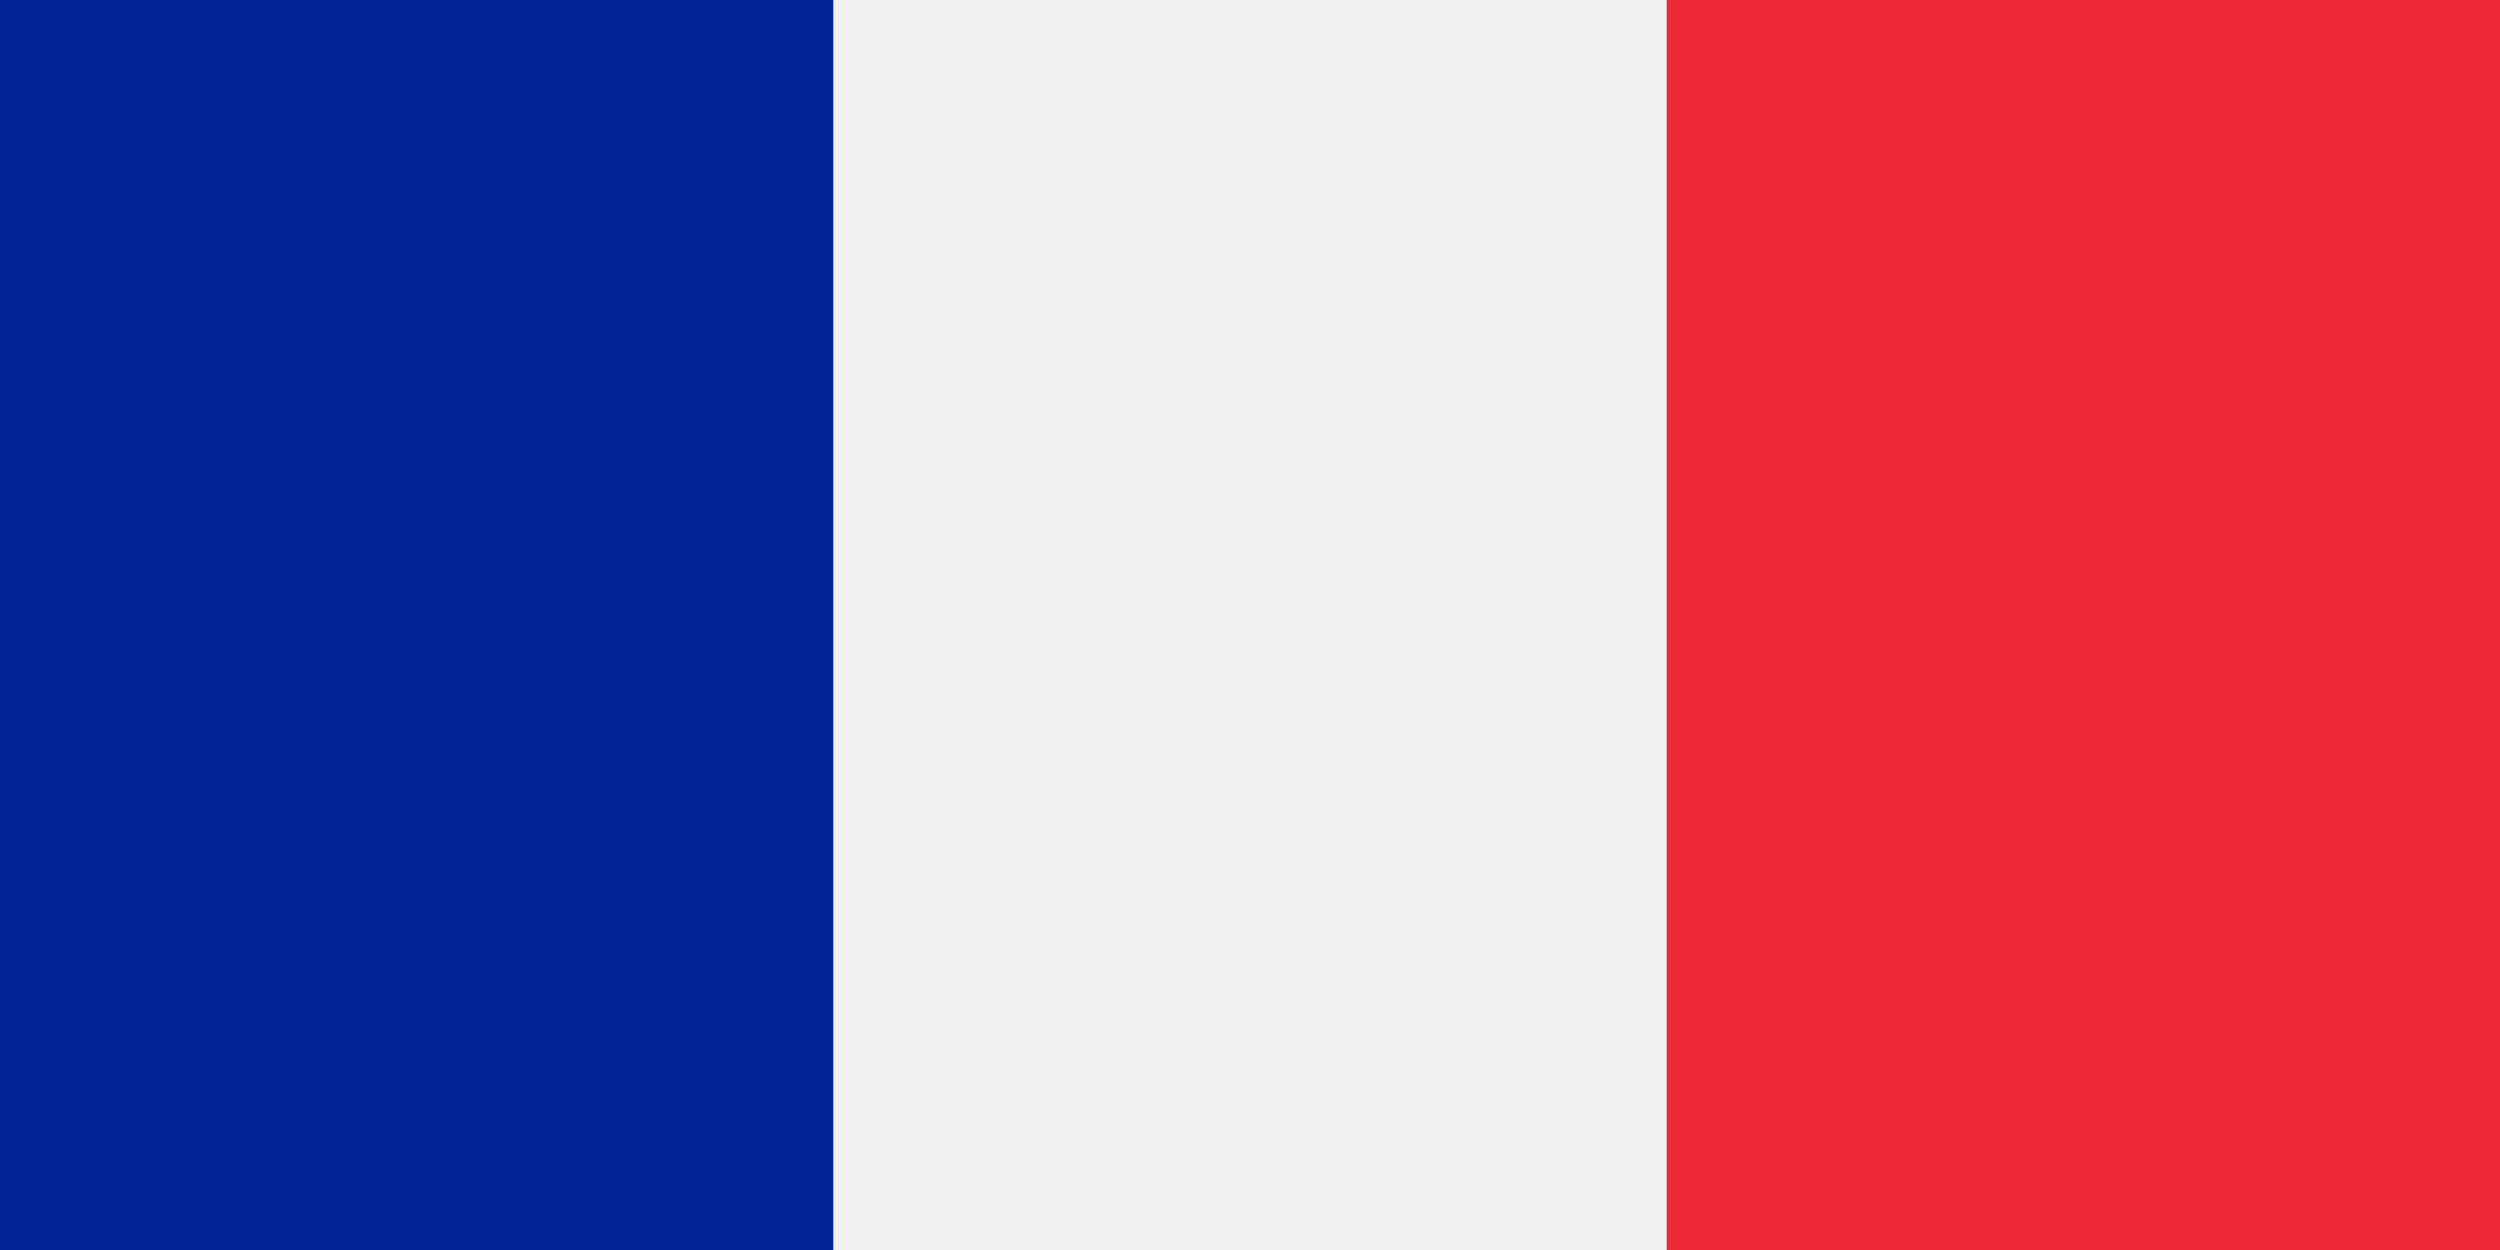
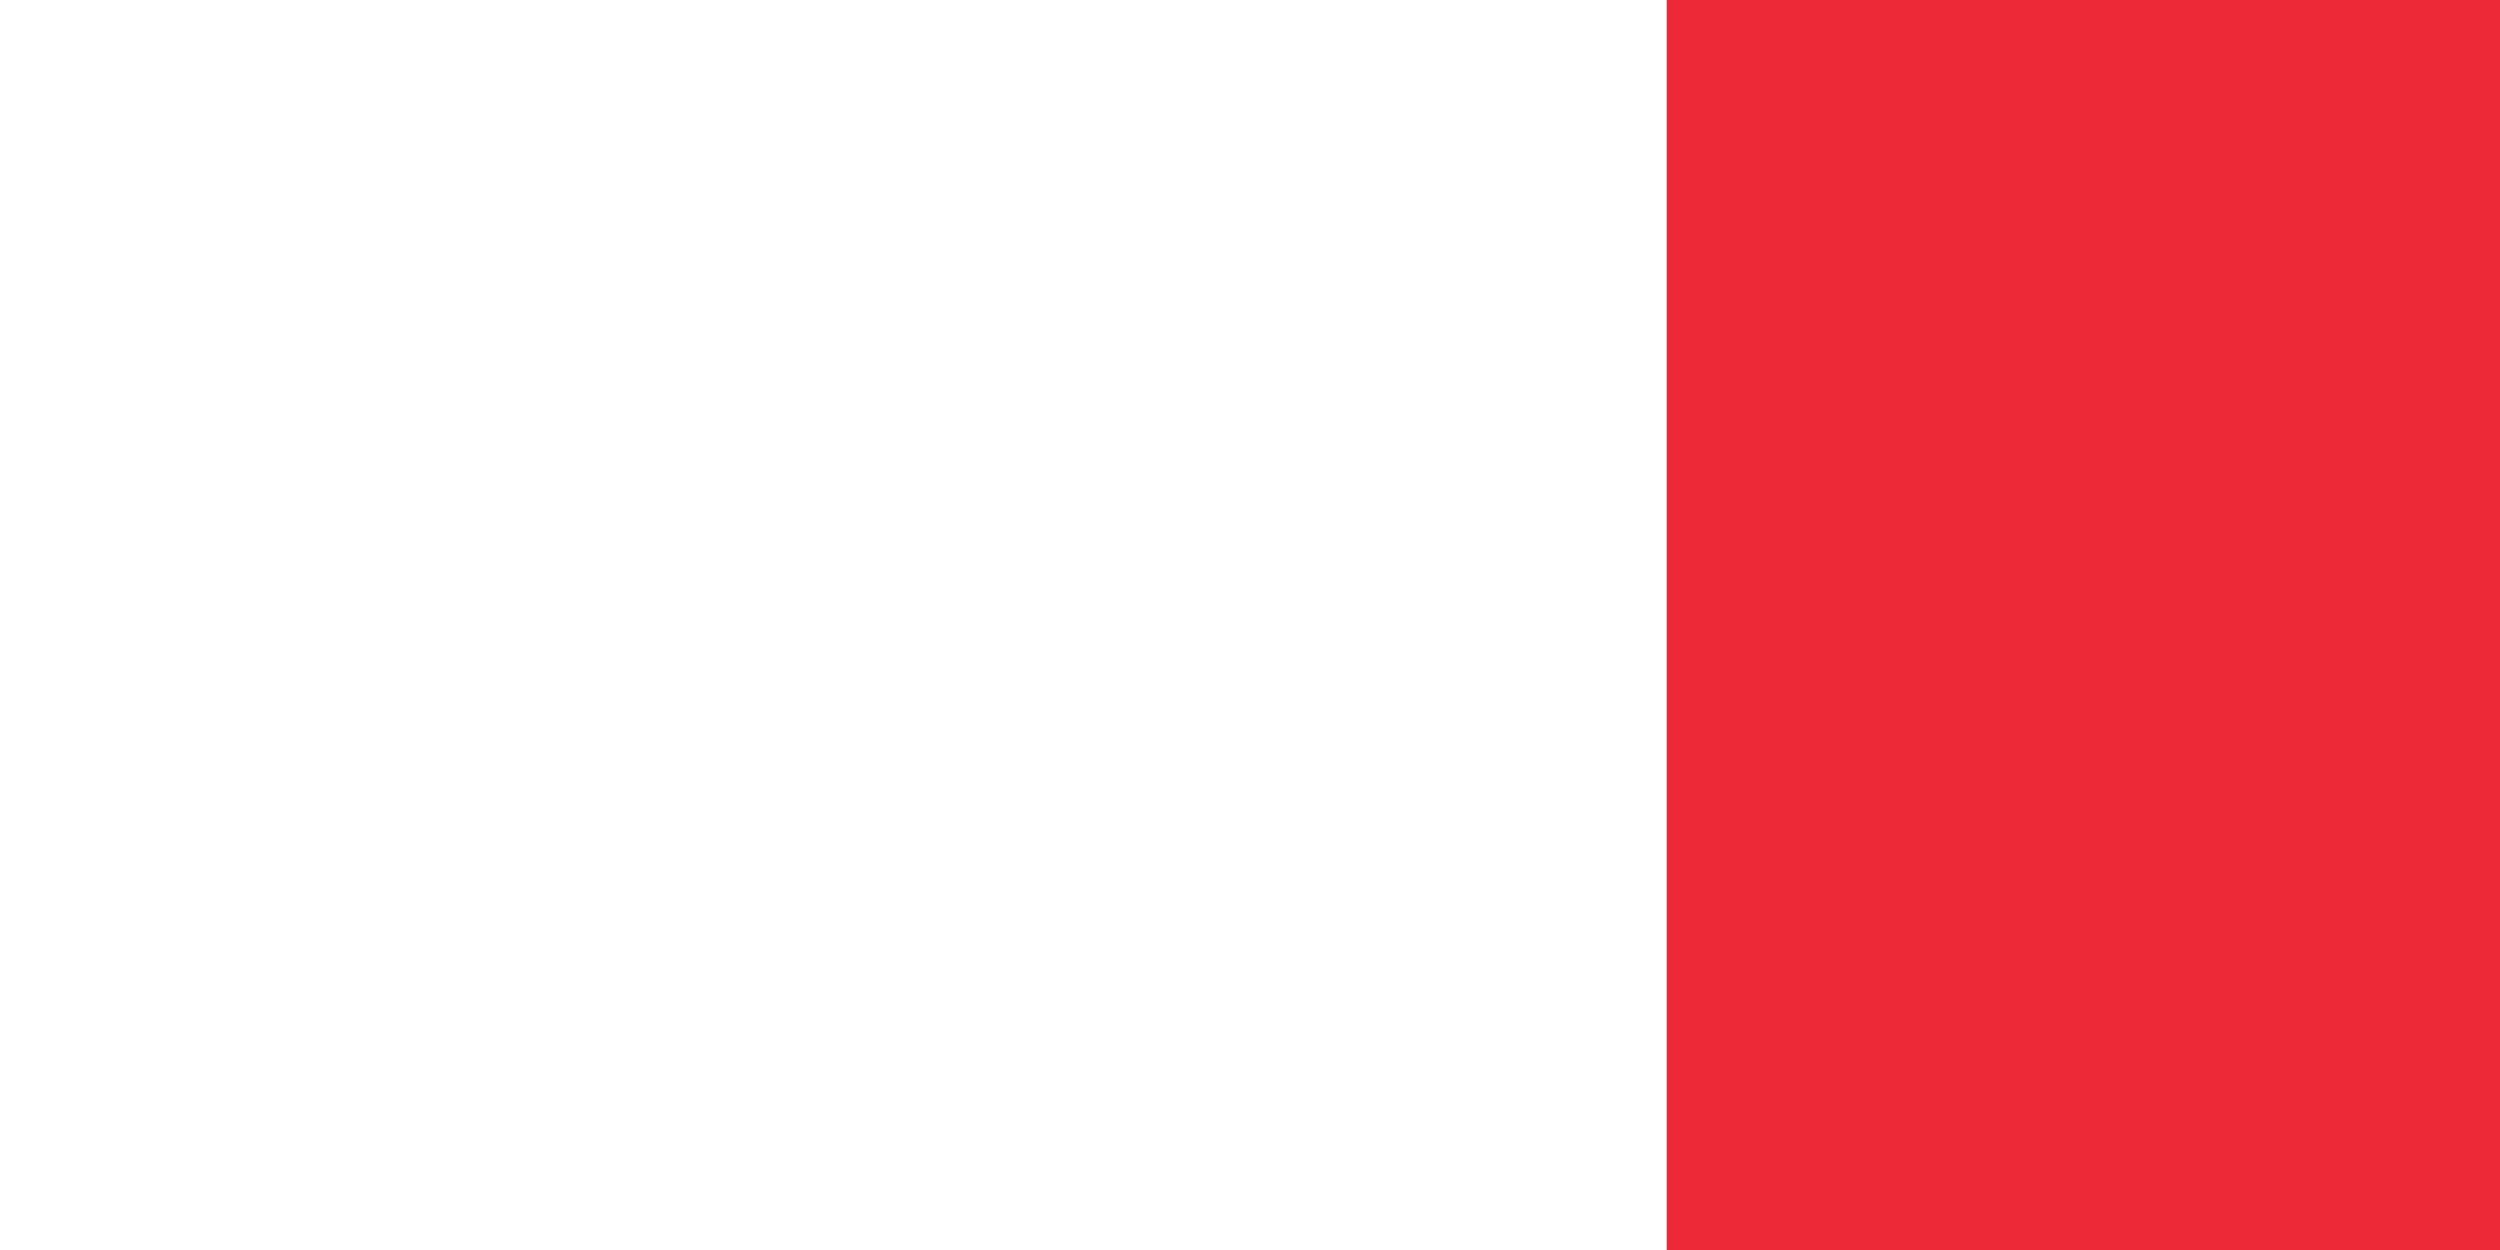
<svg xmlns="http://www.w3.org/2000/svg" xmlns:ns1="http://sodipodi.sourceforge.net/DTD/sodipodi-0.dtd" xmlns:ns2="http://www.inkscape.org/namespaces/inkscape" width="24" height="12" viewBox="0 0 24 12" fill="none" version="1.1" id="svg10" ns1:docname="frenchflagframed.svg" ns2:version="1.1.2 (0a00cf5339, 2022-02-04)">
  <defs id="defs14" />
  <ns1:namedview id="namedview12" pagecolor="#ffffff" bordercolor="#666666" borderopacity="1.0" ns2:pageshadow="2" ns2:pageopacity="0.0" ns2:pagecheckerboard="0" showgrid="false" ns2:zoom="43.31579" ns2:cx="11.45079" ns2:cy="5.4252733" ns2:window-width="2560" ns2:window-height="1403" ns2:window-x="1920" ns2:window-y="0" ns2:window-maximized="1" ns2:current-layer="svg10" />
-   <path d="M 16,0 H 8 v 12 h 8 z" fill="#f0f0f0" id="path4" style="stroke-width:0.616" />
-   <path d="M 8,0 H 0 v 12 h 8 z" fill="#002494" id="path6" style="stroke-width:1.066" />
  <path d="m 24,0 h -8 v 12 h 8 z" fill="#ed2938" id="path8" style="stroke-width:1.066" />
</svg>